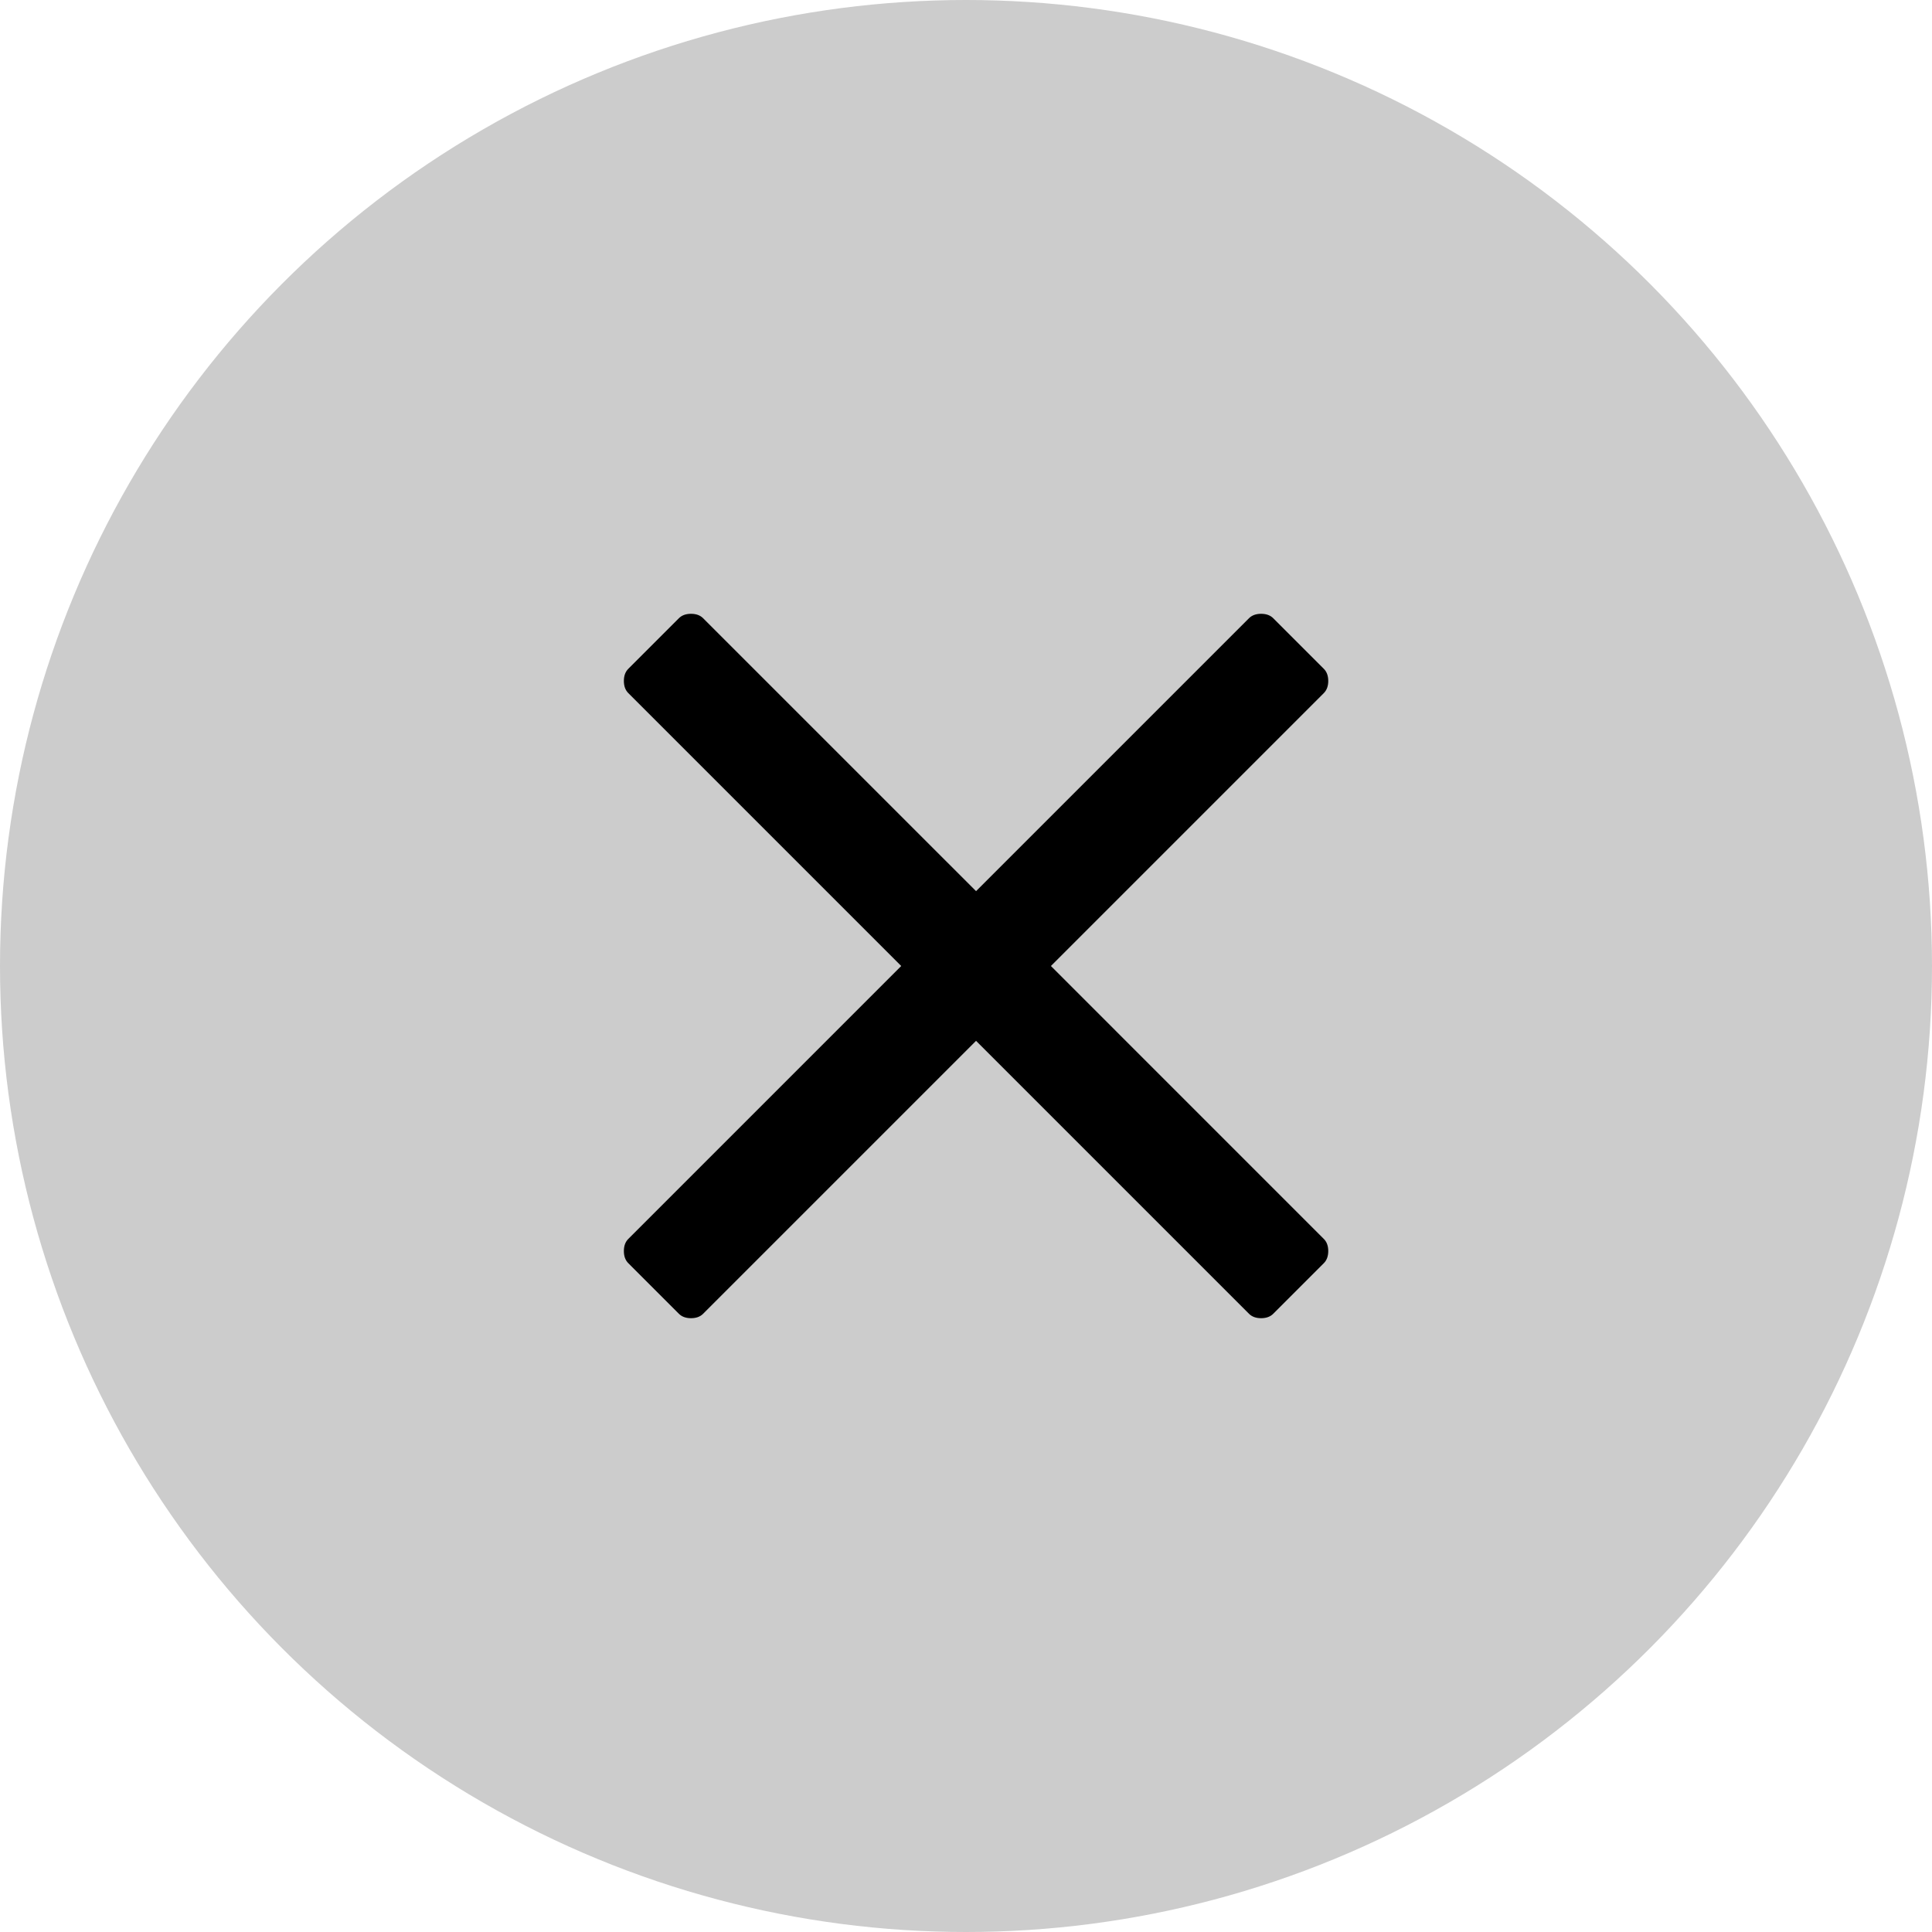
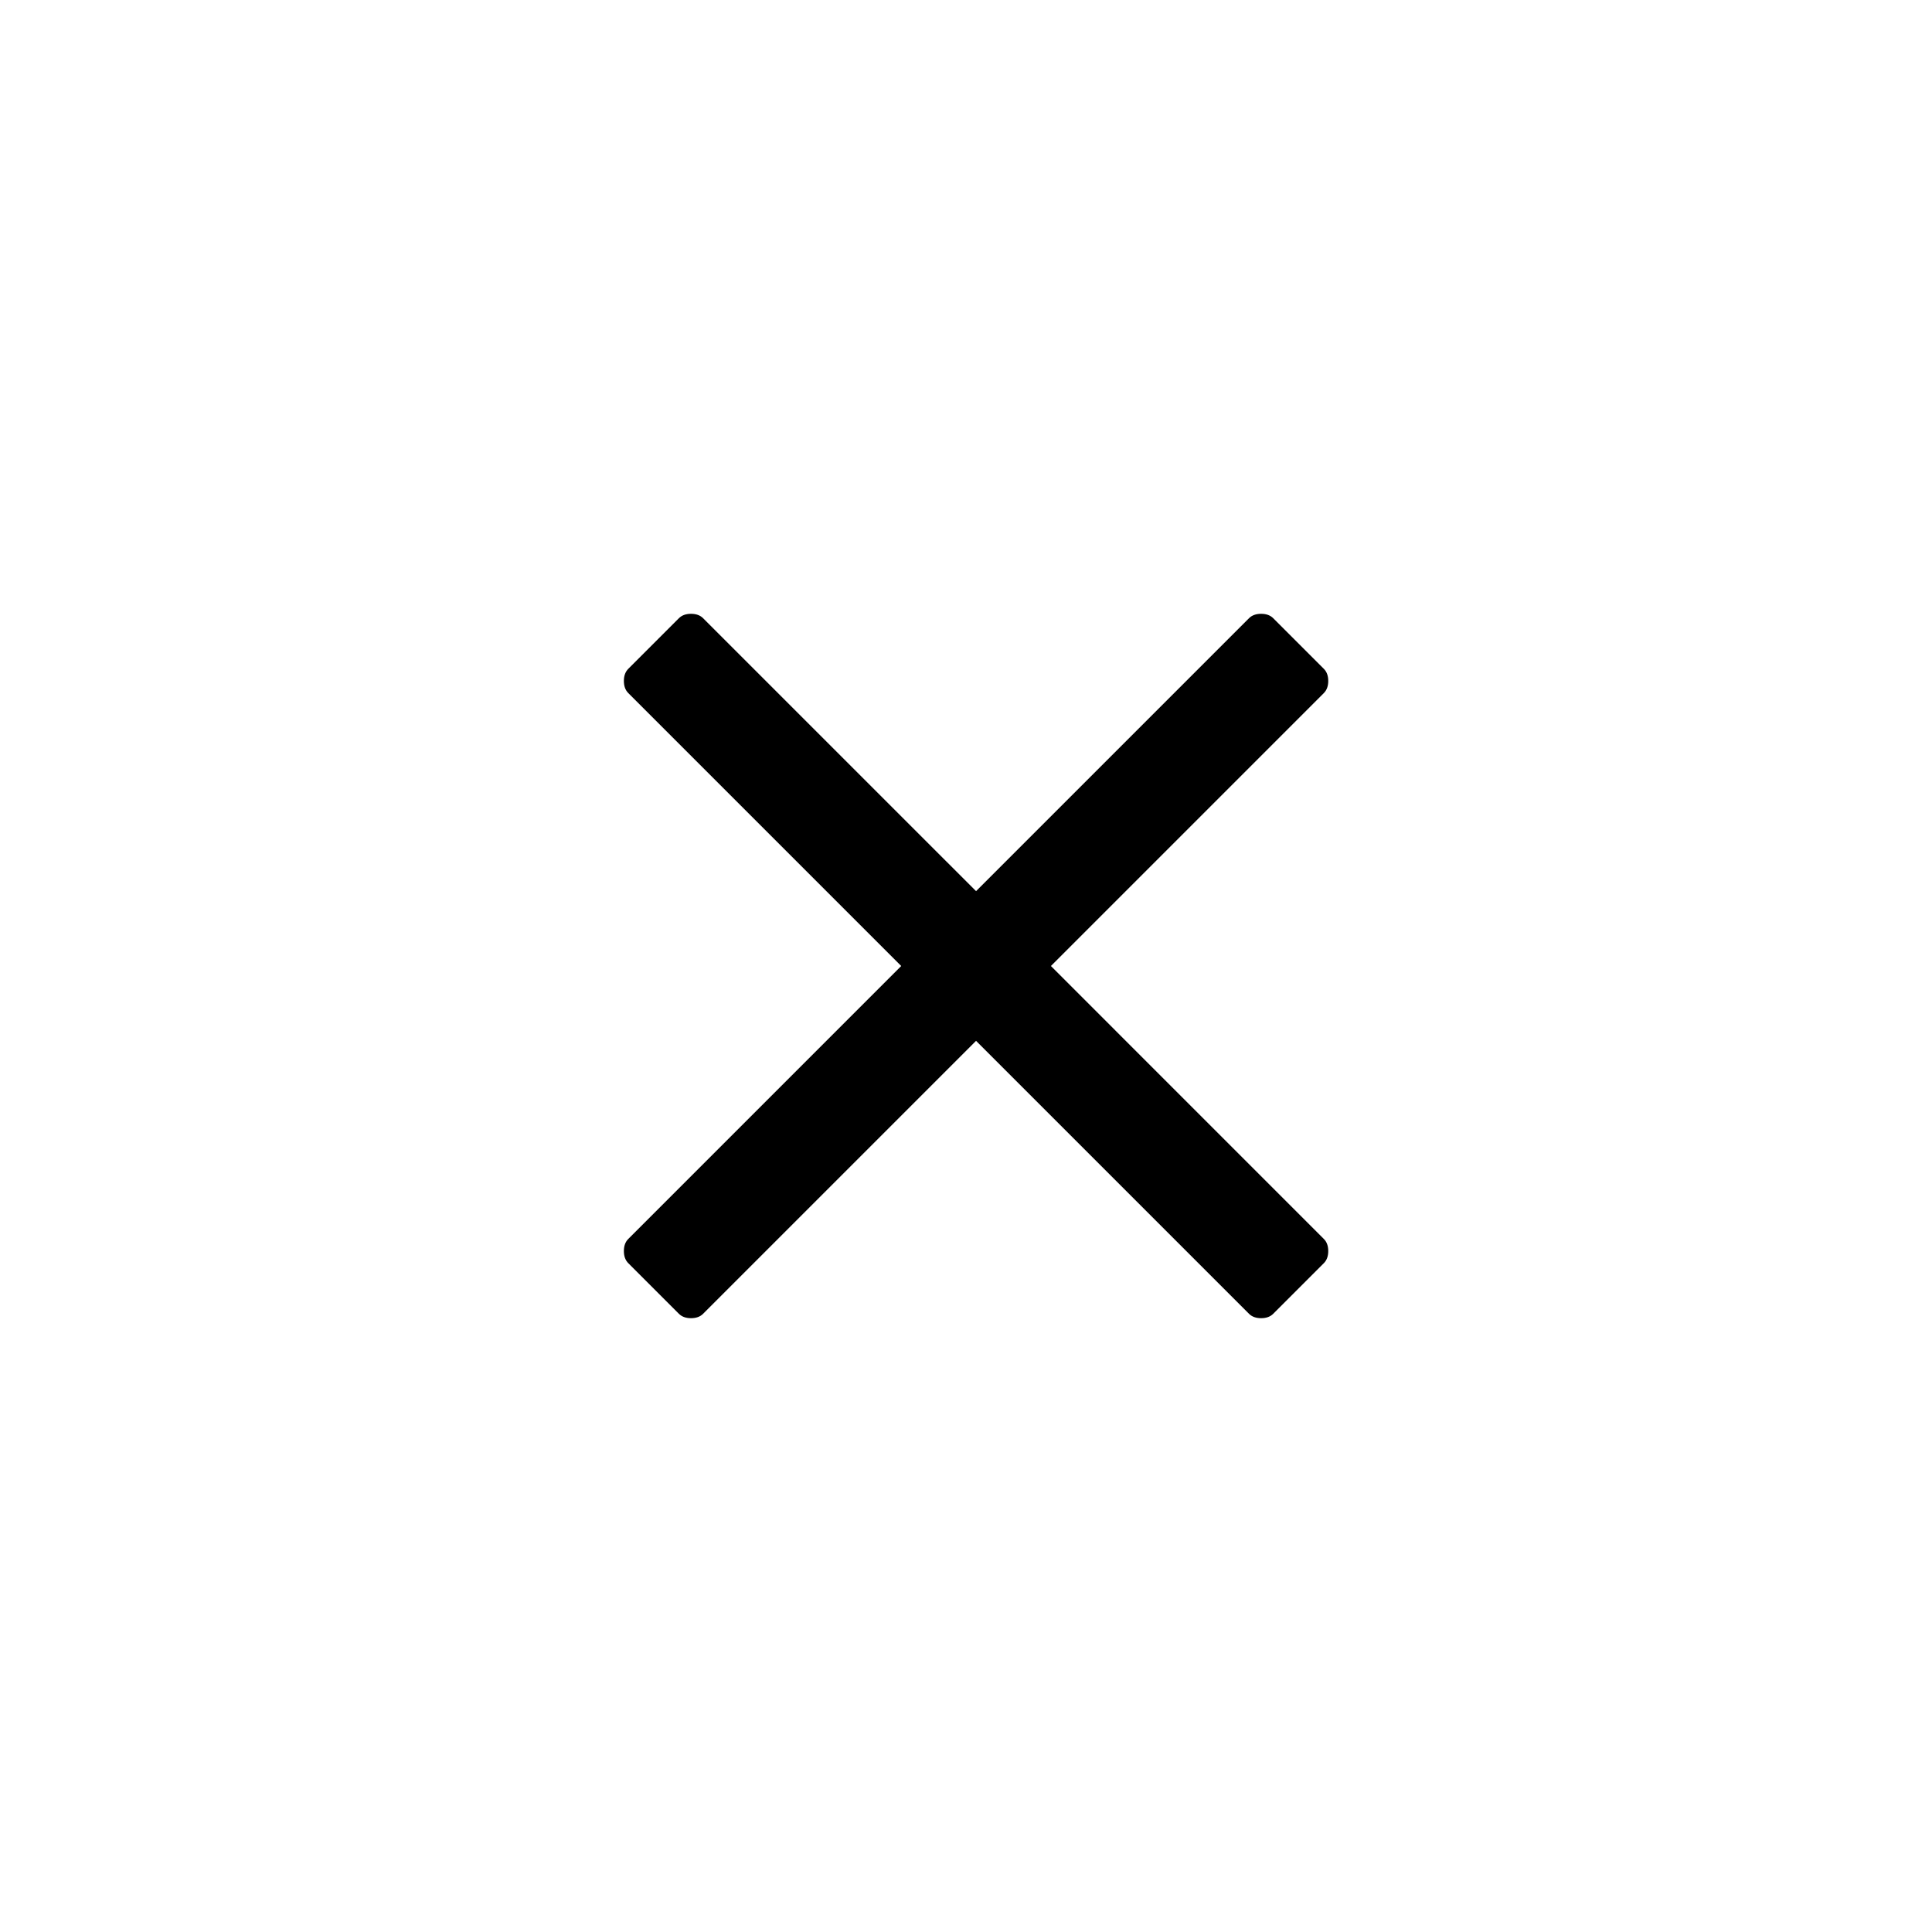
<svg xmlns="http://www.w3.org/2000/svg" width="96px" height="96px" viewBox="0 0 96 96" version="1.1">
  <title>close</title>
  <desc>Created with Sketch.</desc>
  <defs />
  <g id="Beameranzeige" stroke="none" stroke-width="1" fill="none" fill-rule="evenodd">
    <g id="anzeige-16-9-1-game-finished" transform="translate(-1800, -24)">
      <g id="close" transform="translate(1800, 24)">
-         <circle id="Oval" fill="#CCCCCC" cx="48" cy="48" r="48" />
        <path d="M52.219,48 L65.781,61.563 C65.927,61.708 66,61.909 66,62.164 C66,62.419 65.927,62.62 65.781,62.766 L63.266,65.281 C63.12,65.427 62.919,65.5 62.664,65.5 C62.409,65.5 62.208,65.427 62.062,65.281 L48.5,51.719 L34.937,65.281 C34.792,65.427 34.591,65.5 34.336,65.5 C34.081,65.5 33.88,65.427 33.734,65.281 L31.219,62.766 C31.073,62.62 31,62.419 31,62.164 C31,61.909 31.073,61.708 31.219,61.563 L44.781,48 L31.219,34.438 C31.073,34.292 31,34.091 31,33.836 C31,33.581 31.073,33.38 31.219,33.234 L33.734,30.719 C33.88,30.573 34.081,30.5 34.336,30.5 C34.591,30.5 34.792,30.573 34.937,30.719 L48.5,44.281 L62.062,30.719 C62.208,30.573 62.409,30.5 62.664,30.5 C62.919,30.5 63.12,30.573 63.266,30.719 L65.781,33.234 C65.927,33.38 66,33.581 66,33.836 C66,34.091 65.927,34.292 65.781,34.438 L52.219,48 Z" fill="#000000" />
      </g>
    </g>
  </g>
</svg>